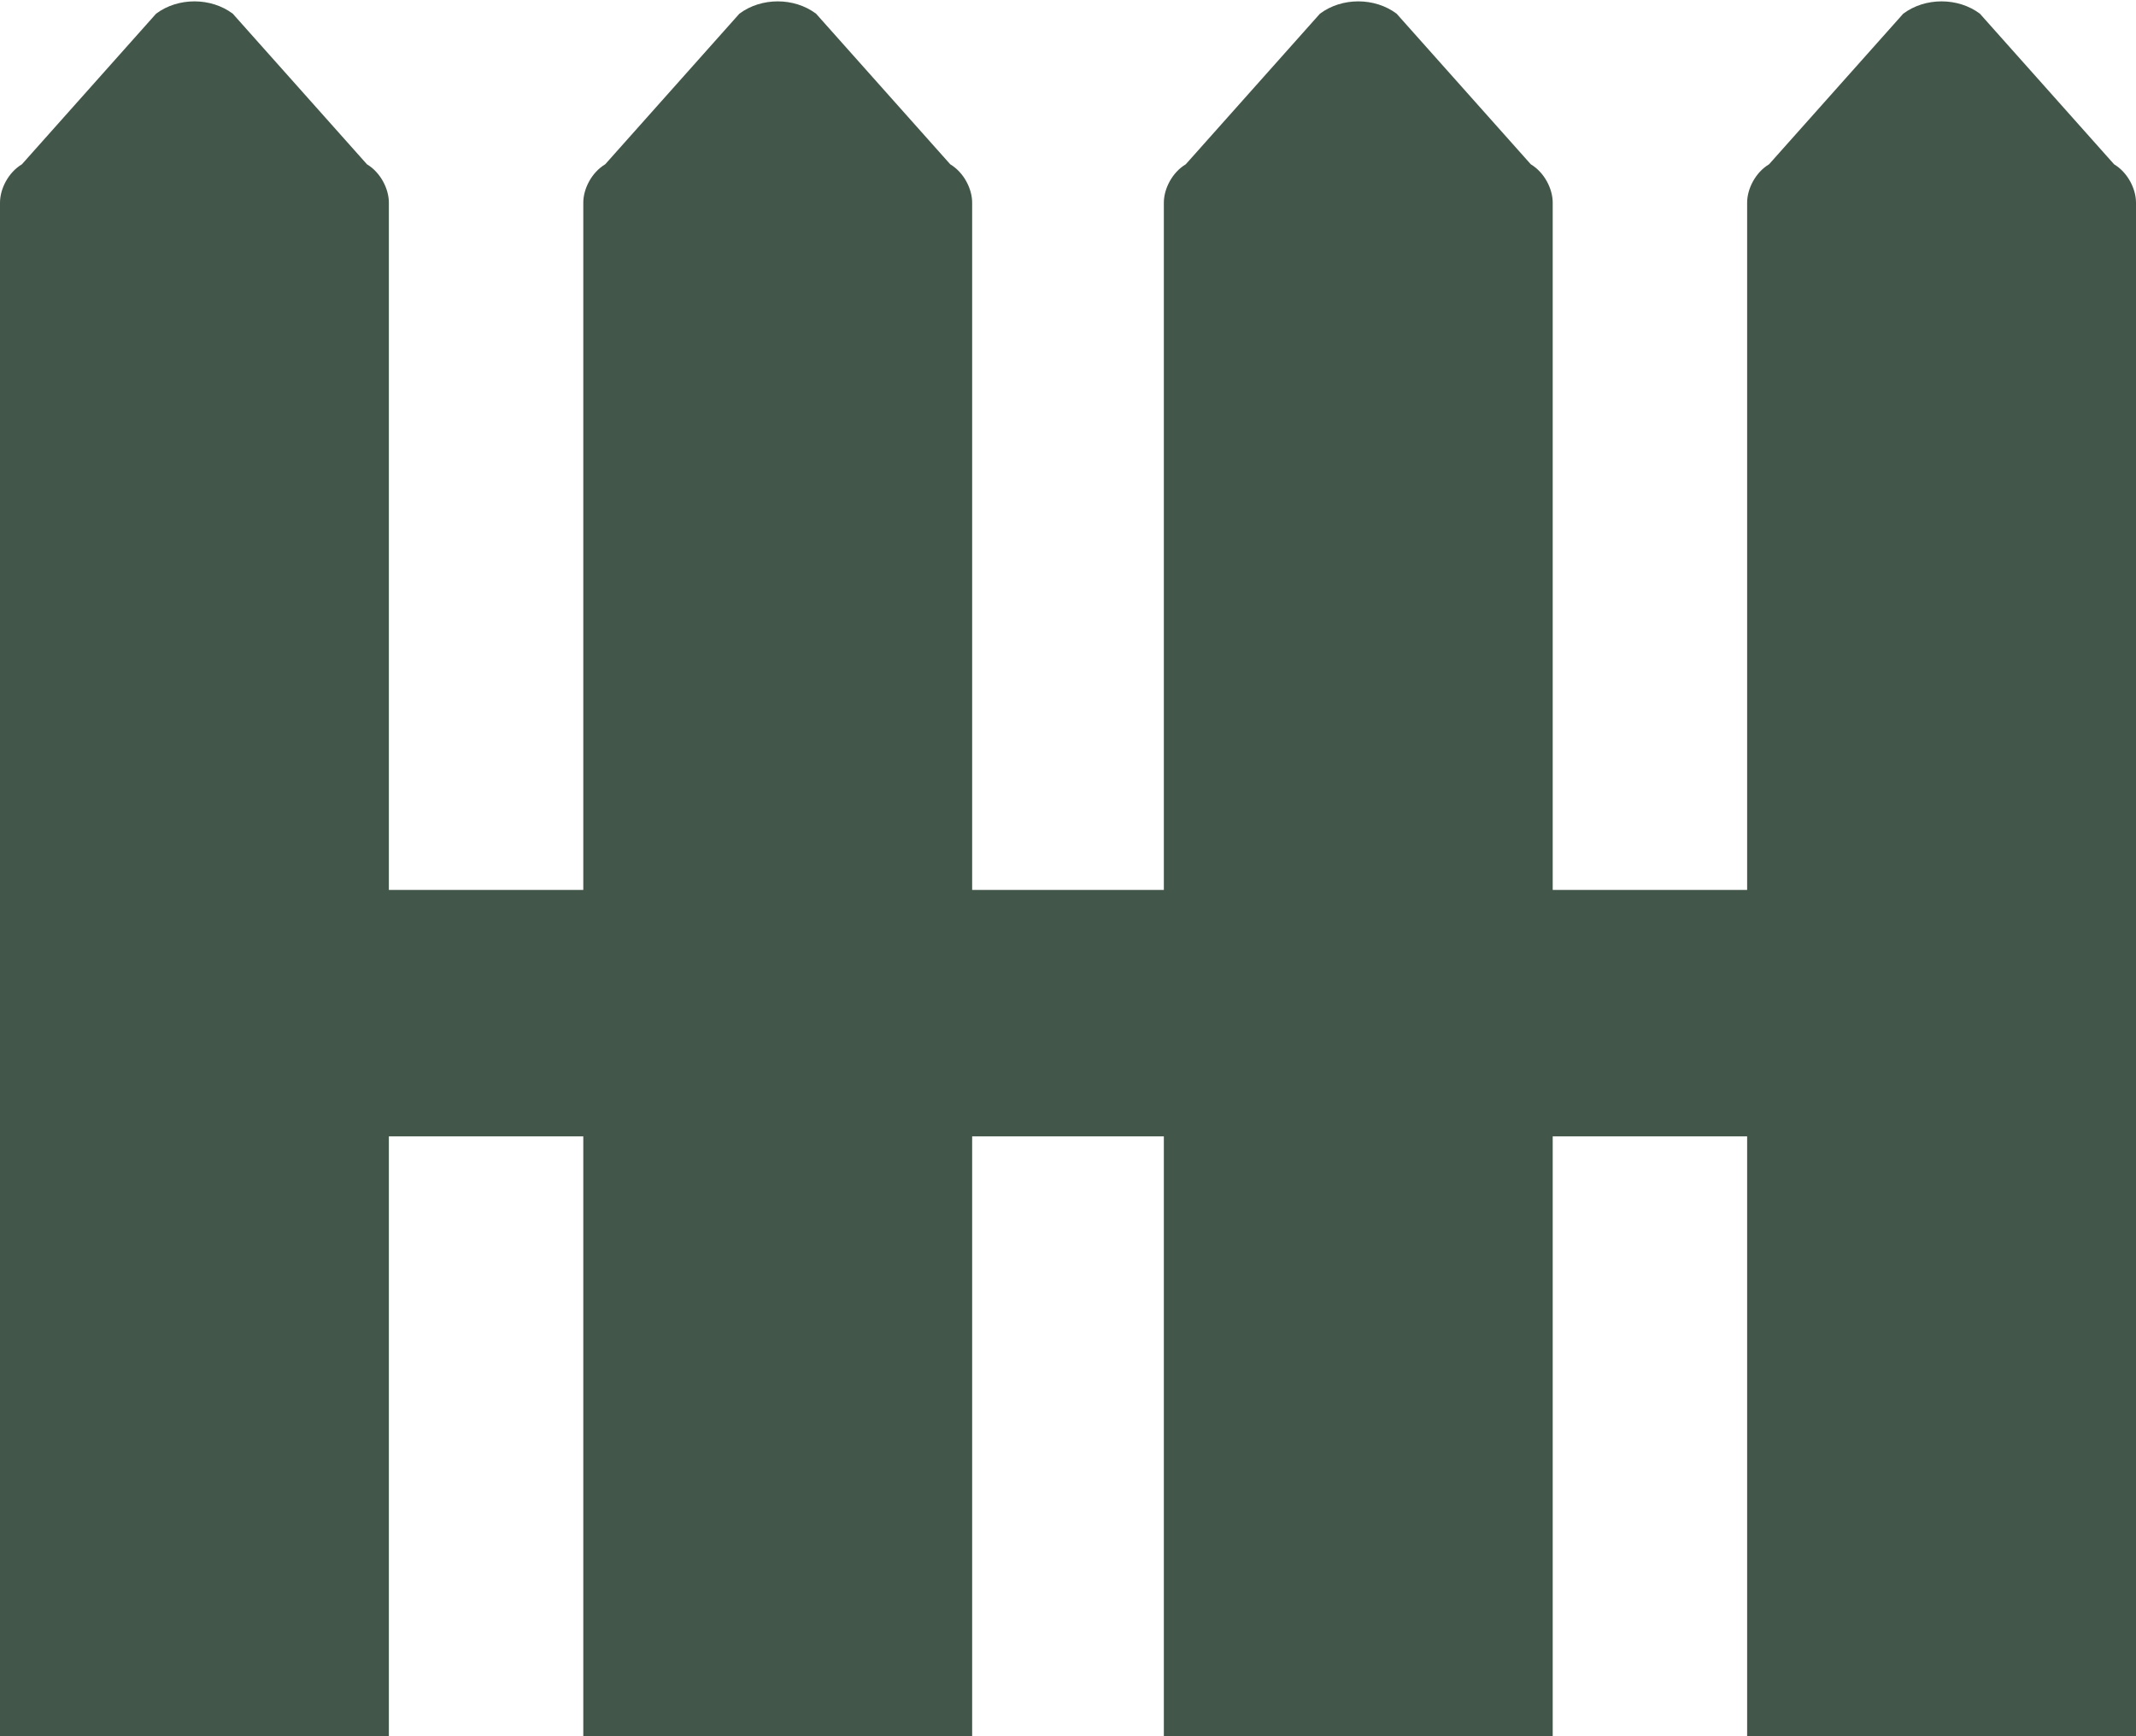
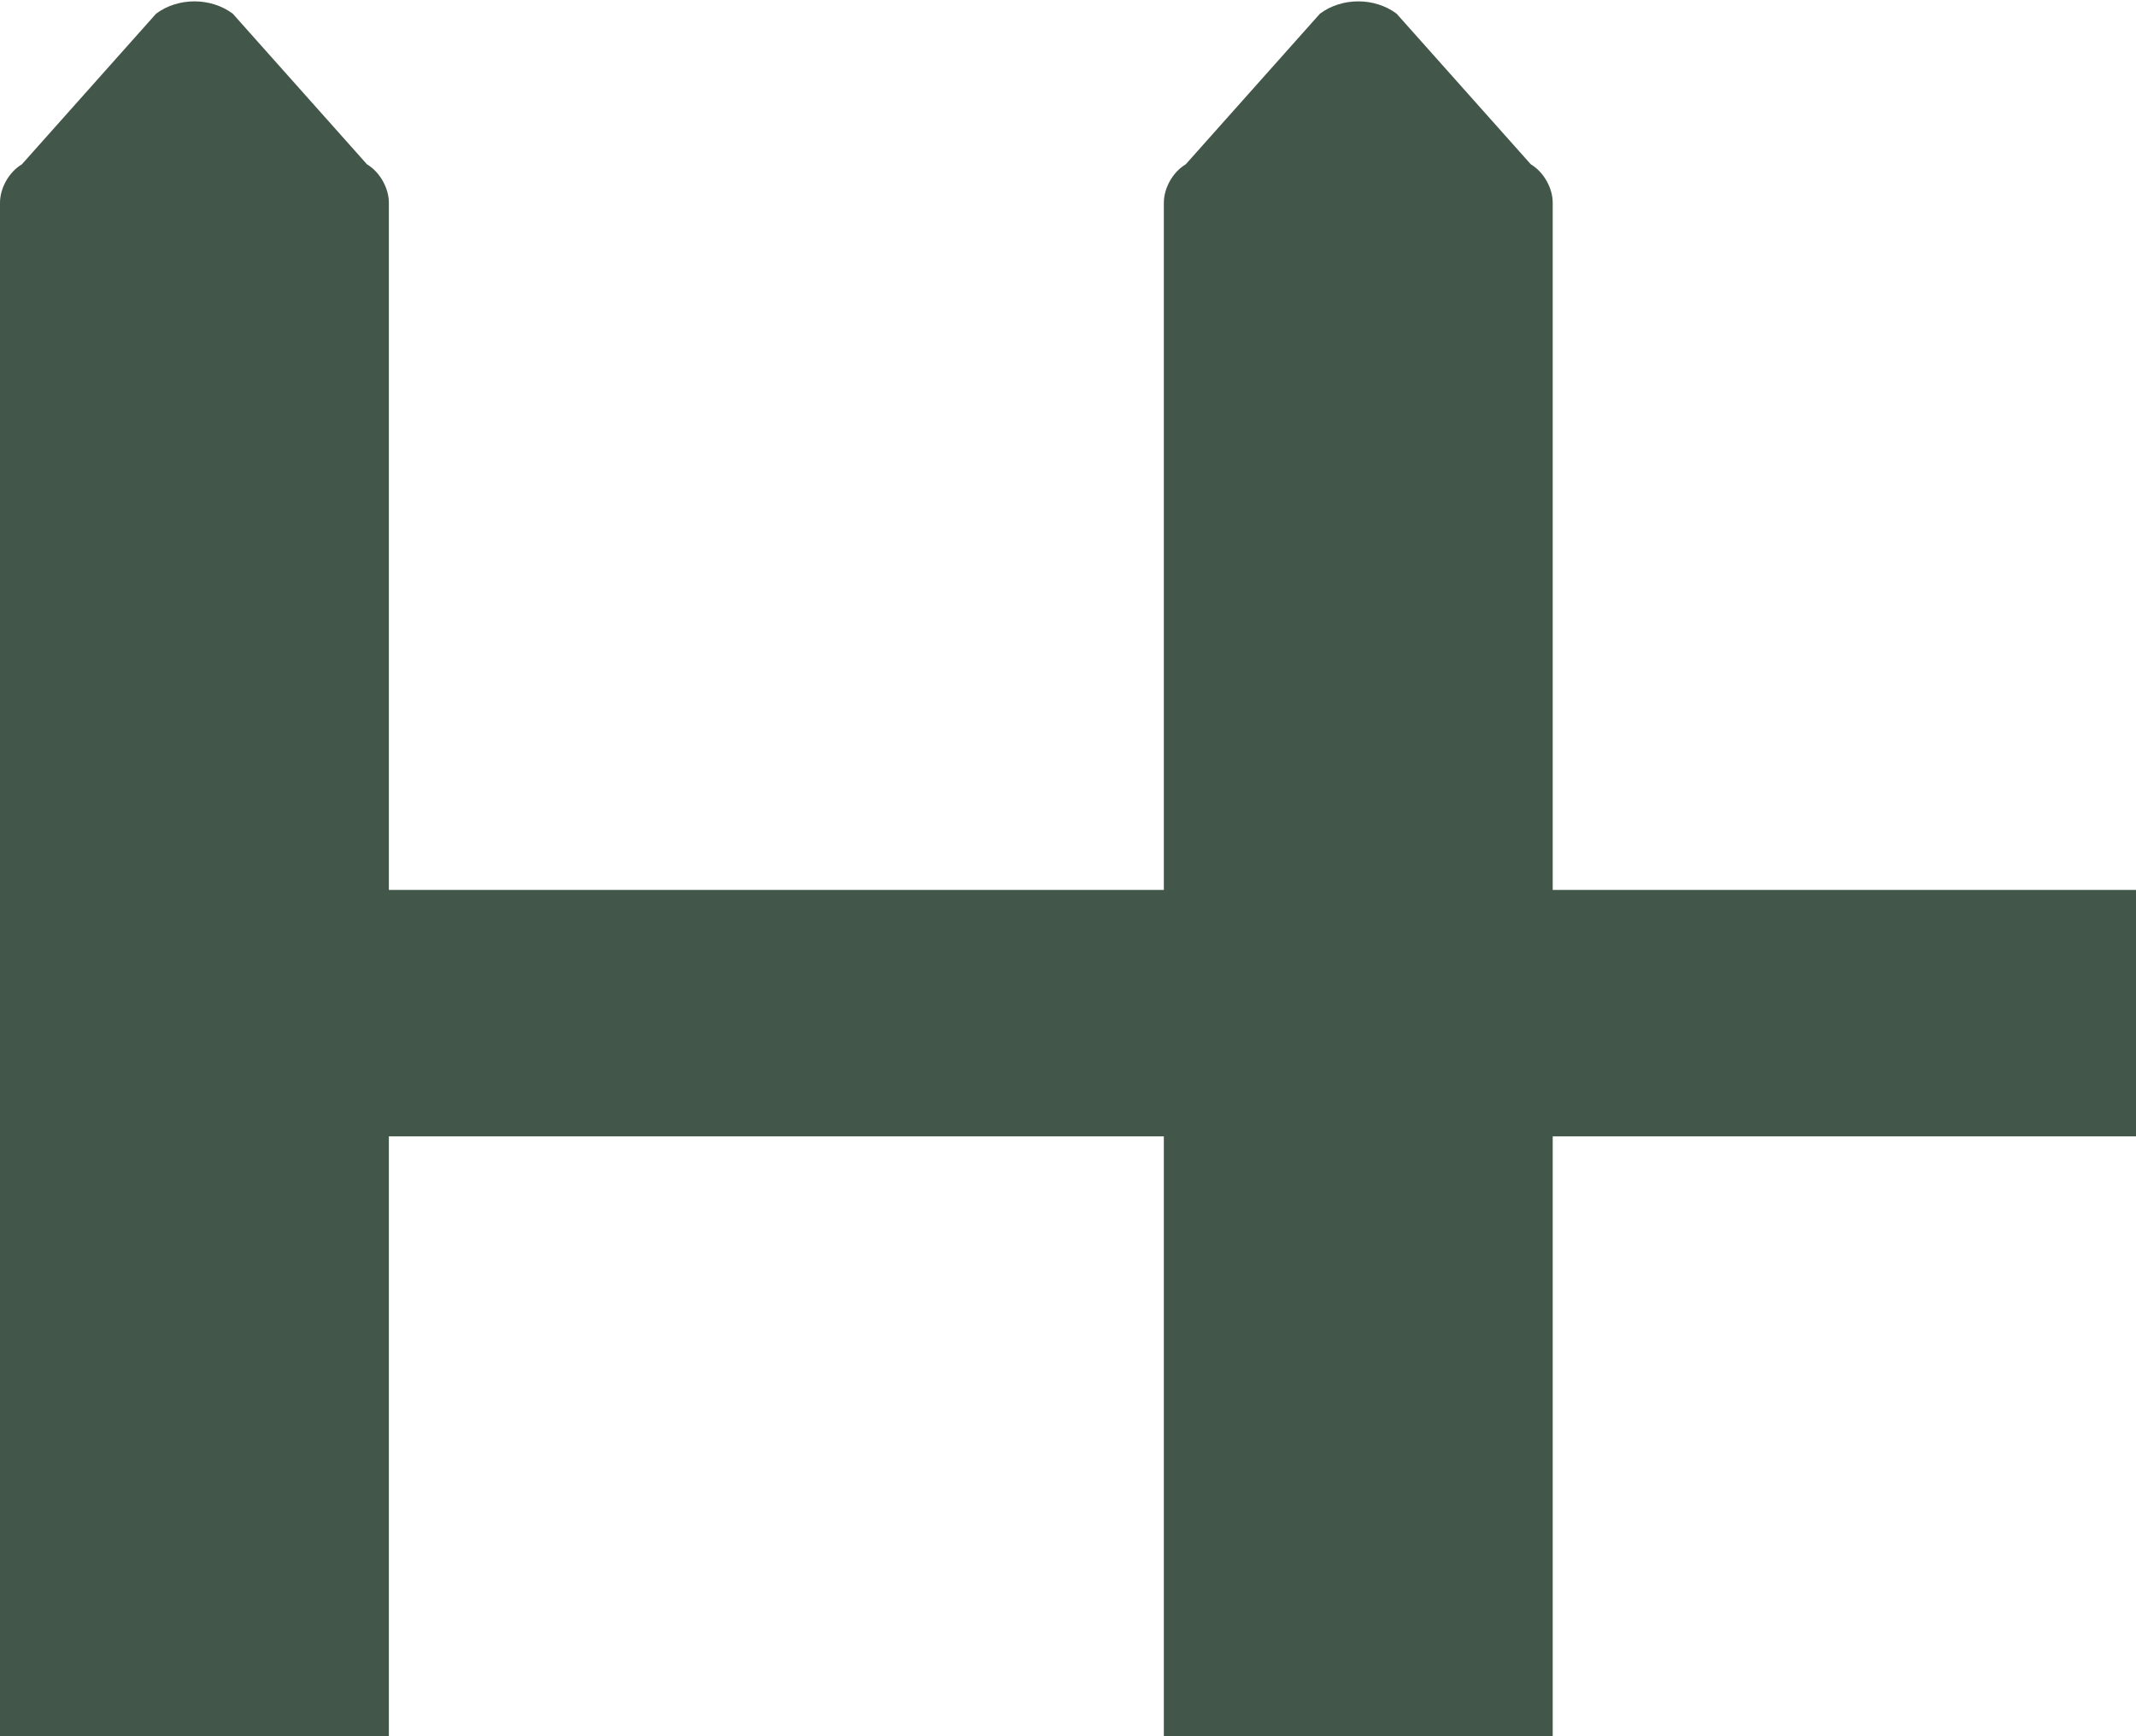
<svg xmlns="http://www.w3.org/2000/svg" version="1.1" id="Layer_1" x="0px" y="0px" viewBox="0 0 78 63.4" style="enable-background:new 0 0 78 63.4;" xml:space="preserve">
  <style type="text/css">
	.st0{fill:#43564A;}
</style>
  <path class="st0" d="M14.2,63.4H0V7.4C0,6.9,0.3,6.3,0.8,6l4.9-5.5c0.8-0.6,2-0.6,2.8,0L13.4,6c0.5,0.3,0.8,0.9,0.8,1.4V63.4z" />
-   <path class="st0" d="M35.5,63.4H21.3V7.4c0-0.5,0.3-1.1,0.8-1.4L27,0.5c0.8-0.6,2-0.6,2.8,0L34.7,6c0.5,0.3,0.8,0.9,0.8,1.4V63.4z" />
  <path class="st0" d="M56.7,63.4H42.5V7.4c0-0.5,0.3-1.1,0.8-1.4l4.9-5.5c0.8-0.6,2-0.6,2.8,0L55.9,6c0.5,0.3,0.8,0.9,0.8,1.4V63.4z" />
-   <path class="st0" d="M78,63.4H63.8V7.4c0-0.5,0.3-1.1,0.8-1.4l4.9-5.5c0.8-0.6,2-0.6,2.8,0L77.2,6C77.7,6.3,78,6.9,78,7.4V63.4z" />
  <rect x="0" y="32.5" class="st0" width="78" height="9" />
</svg>